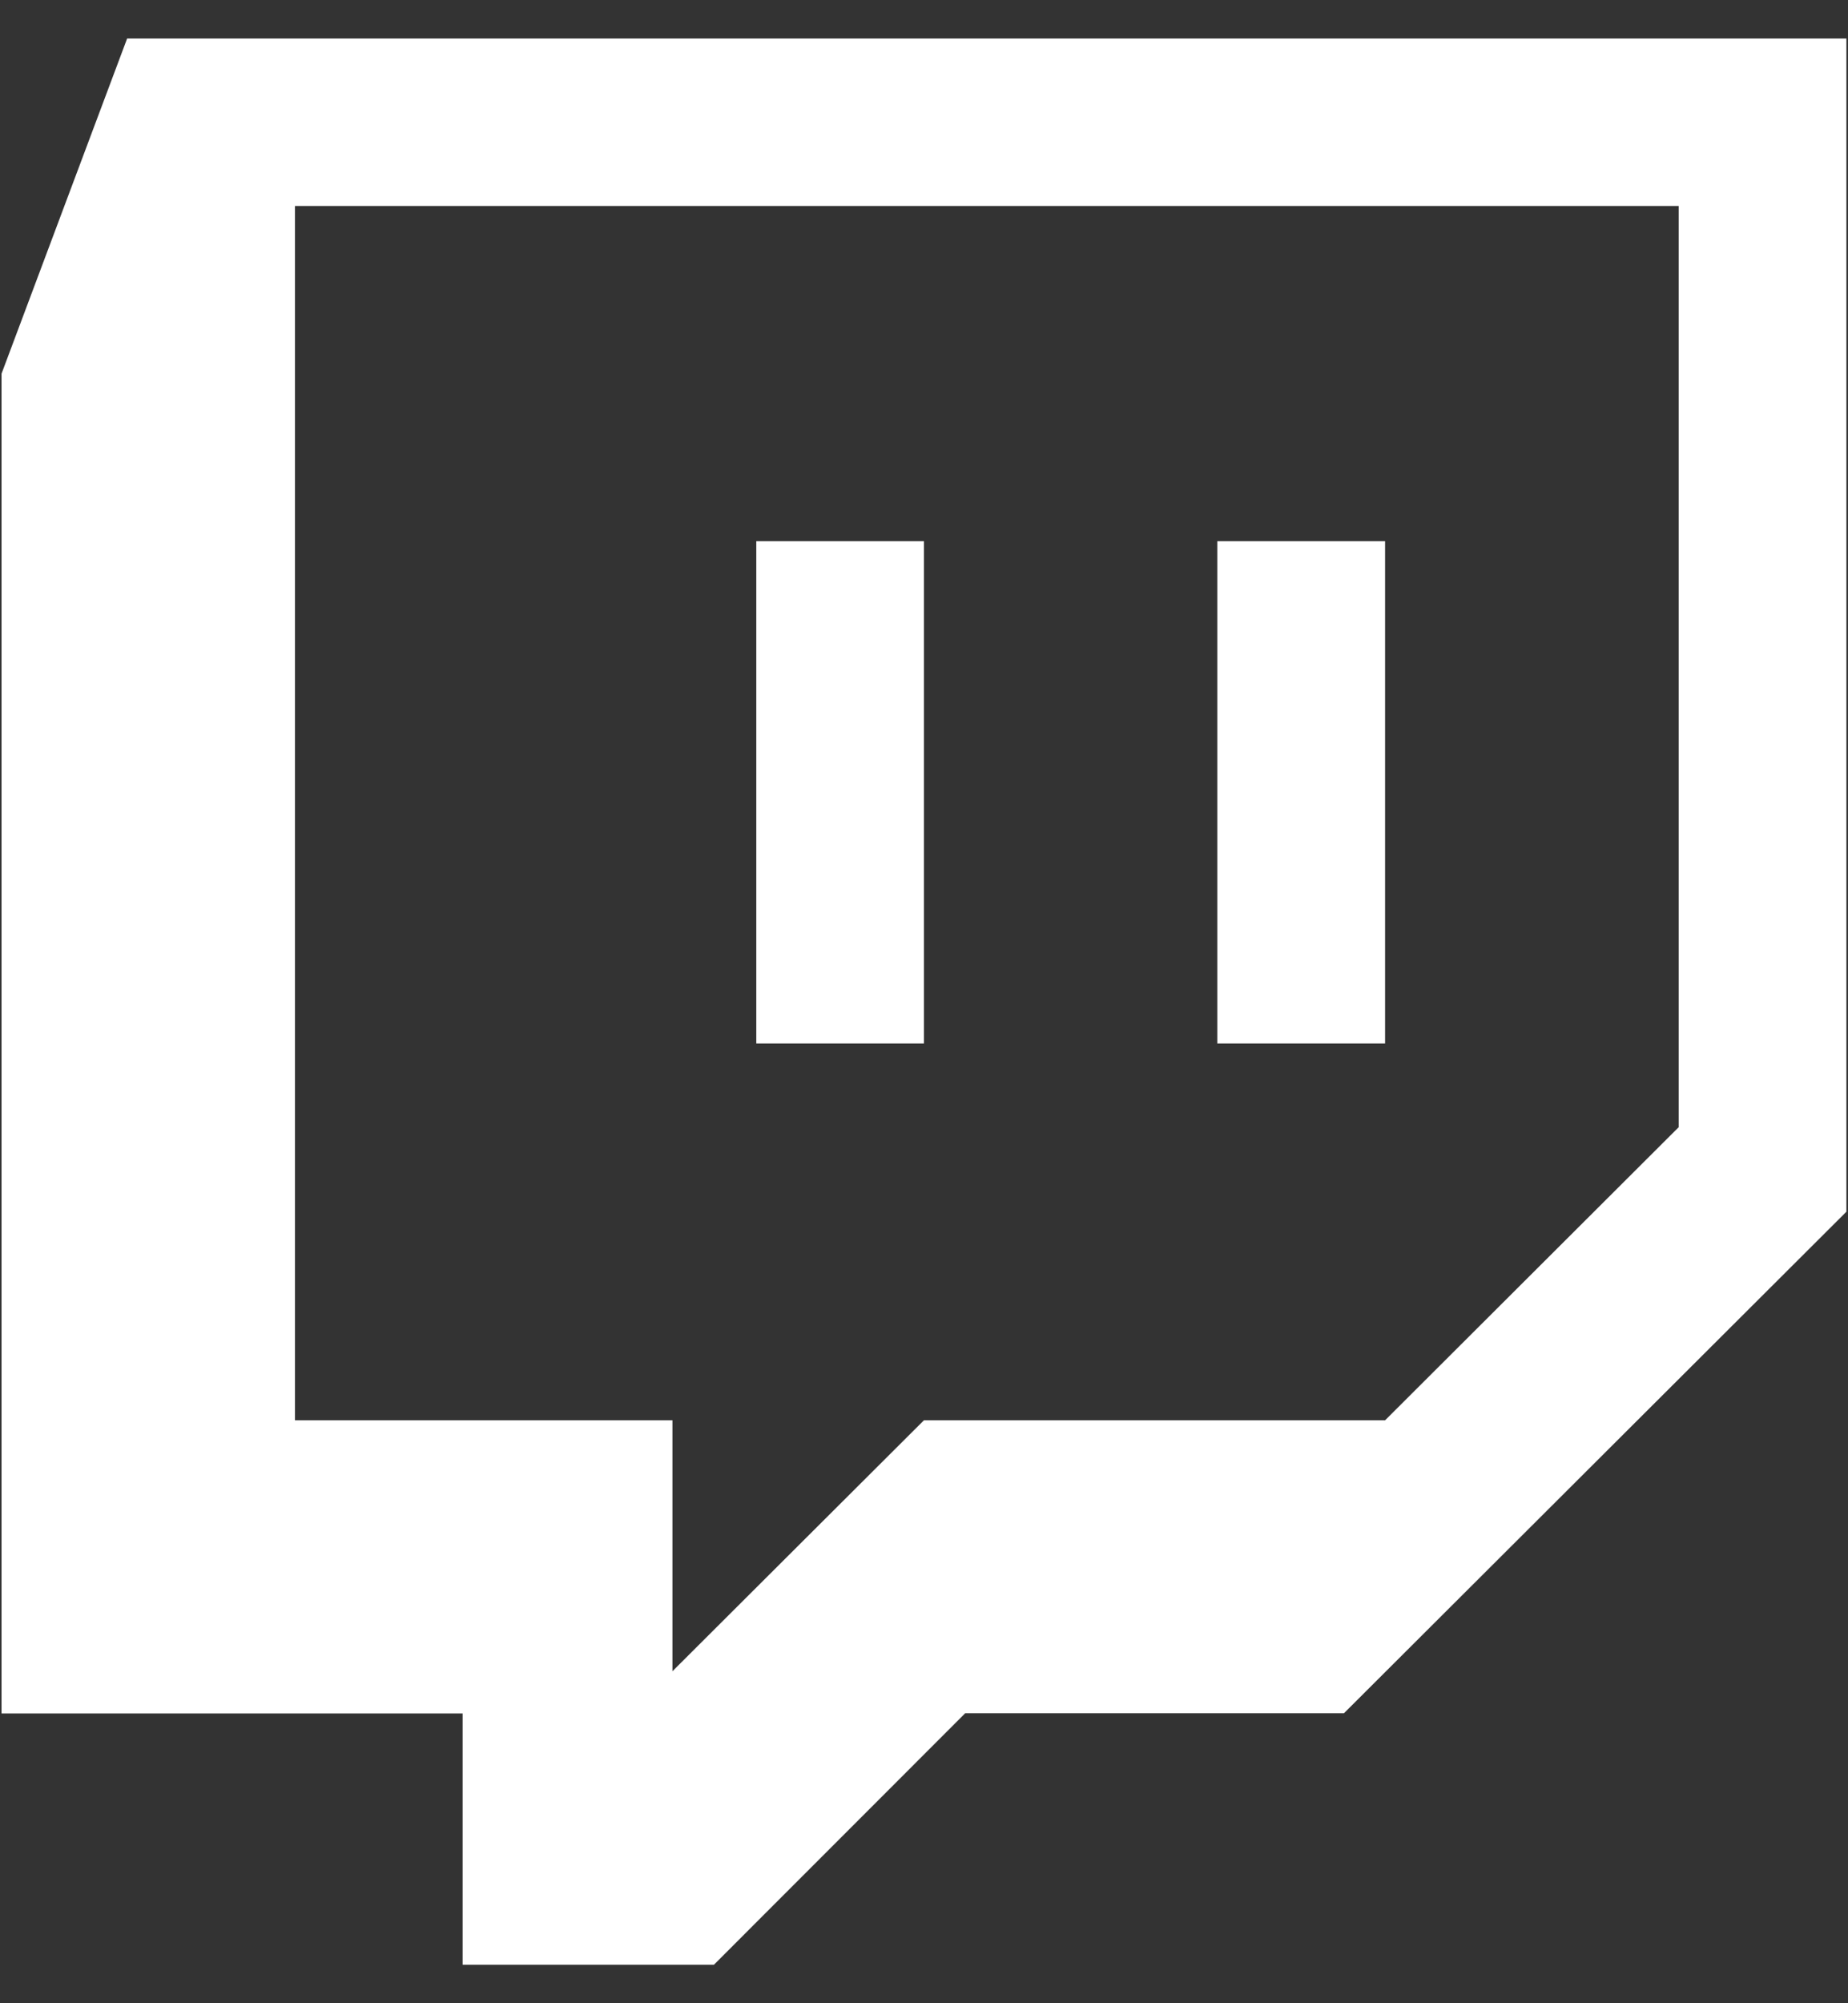
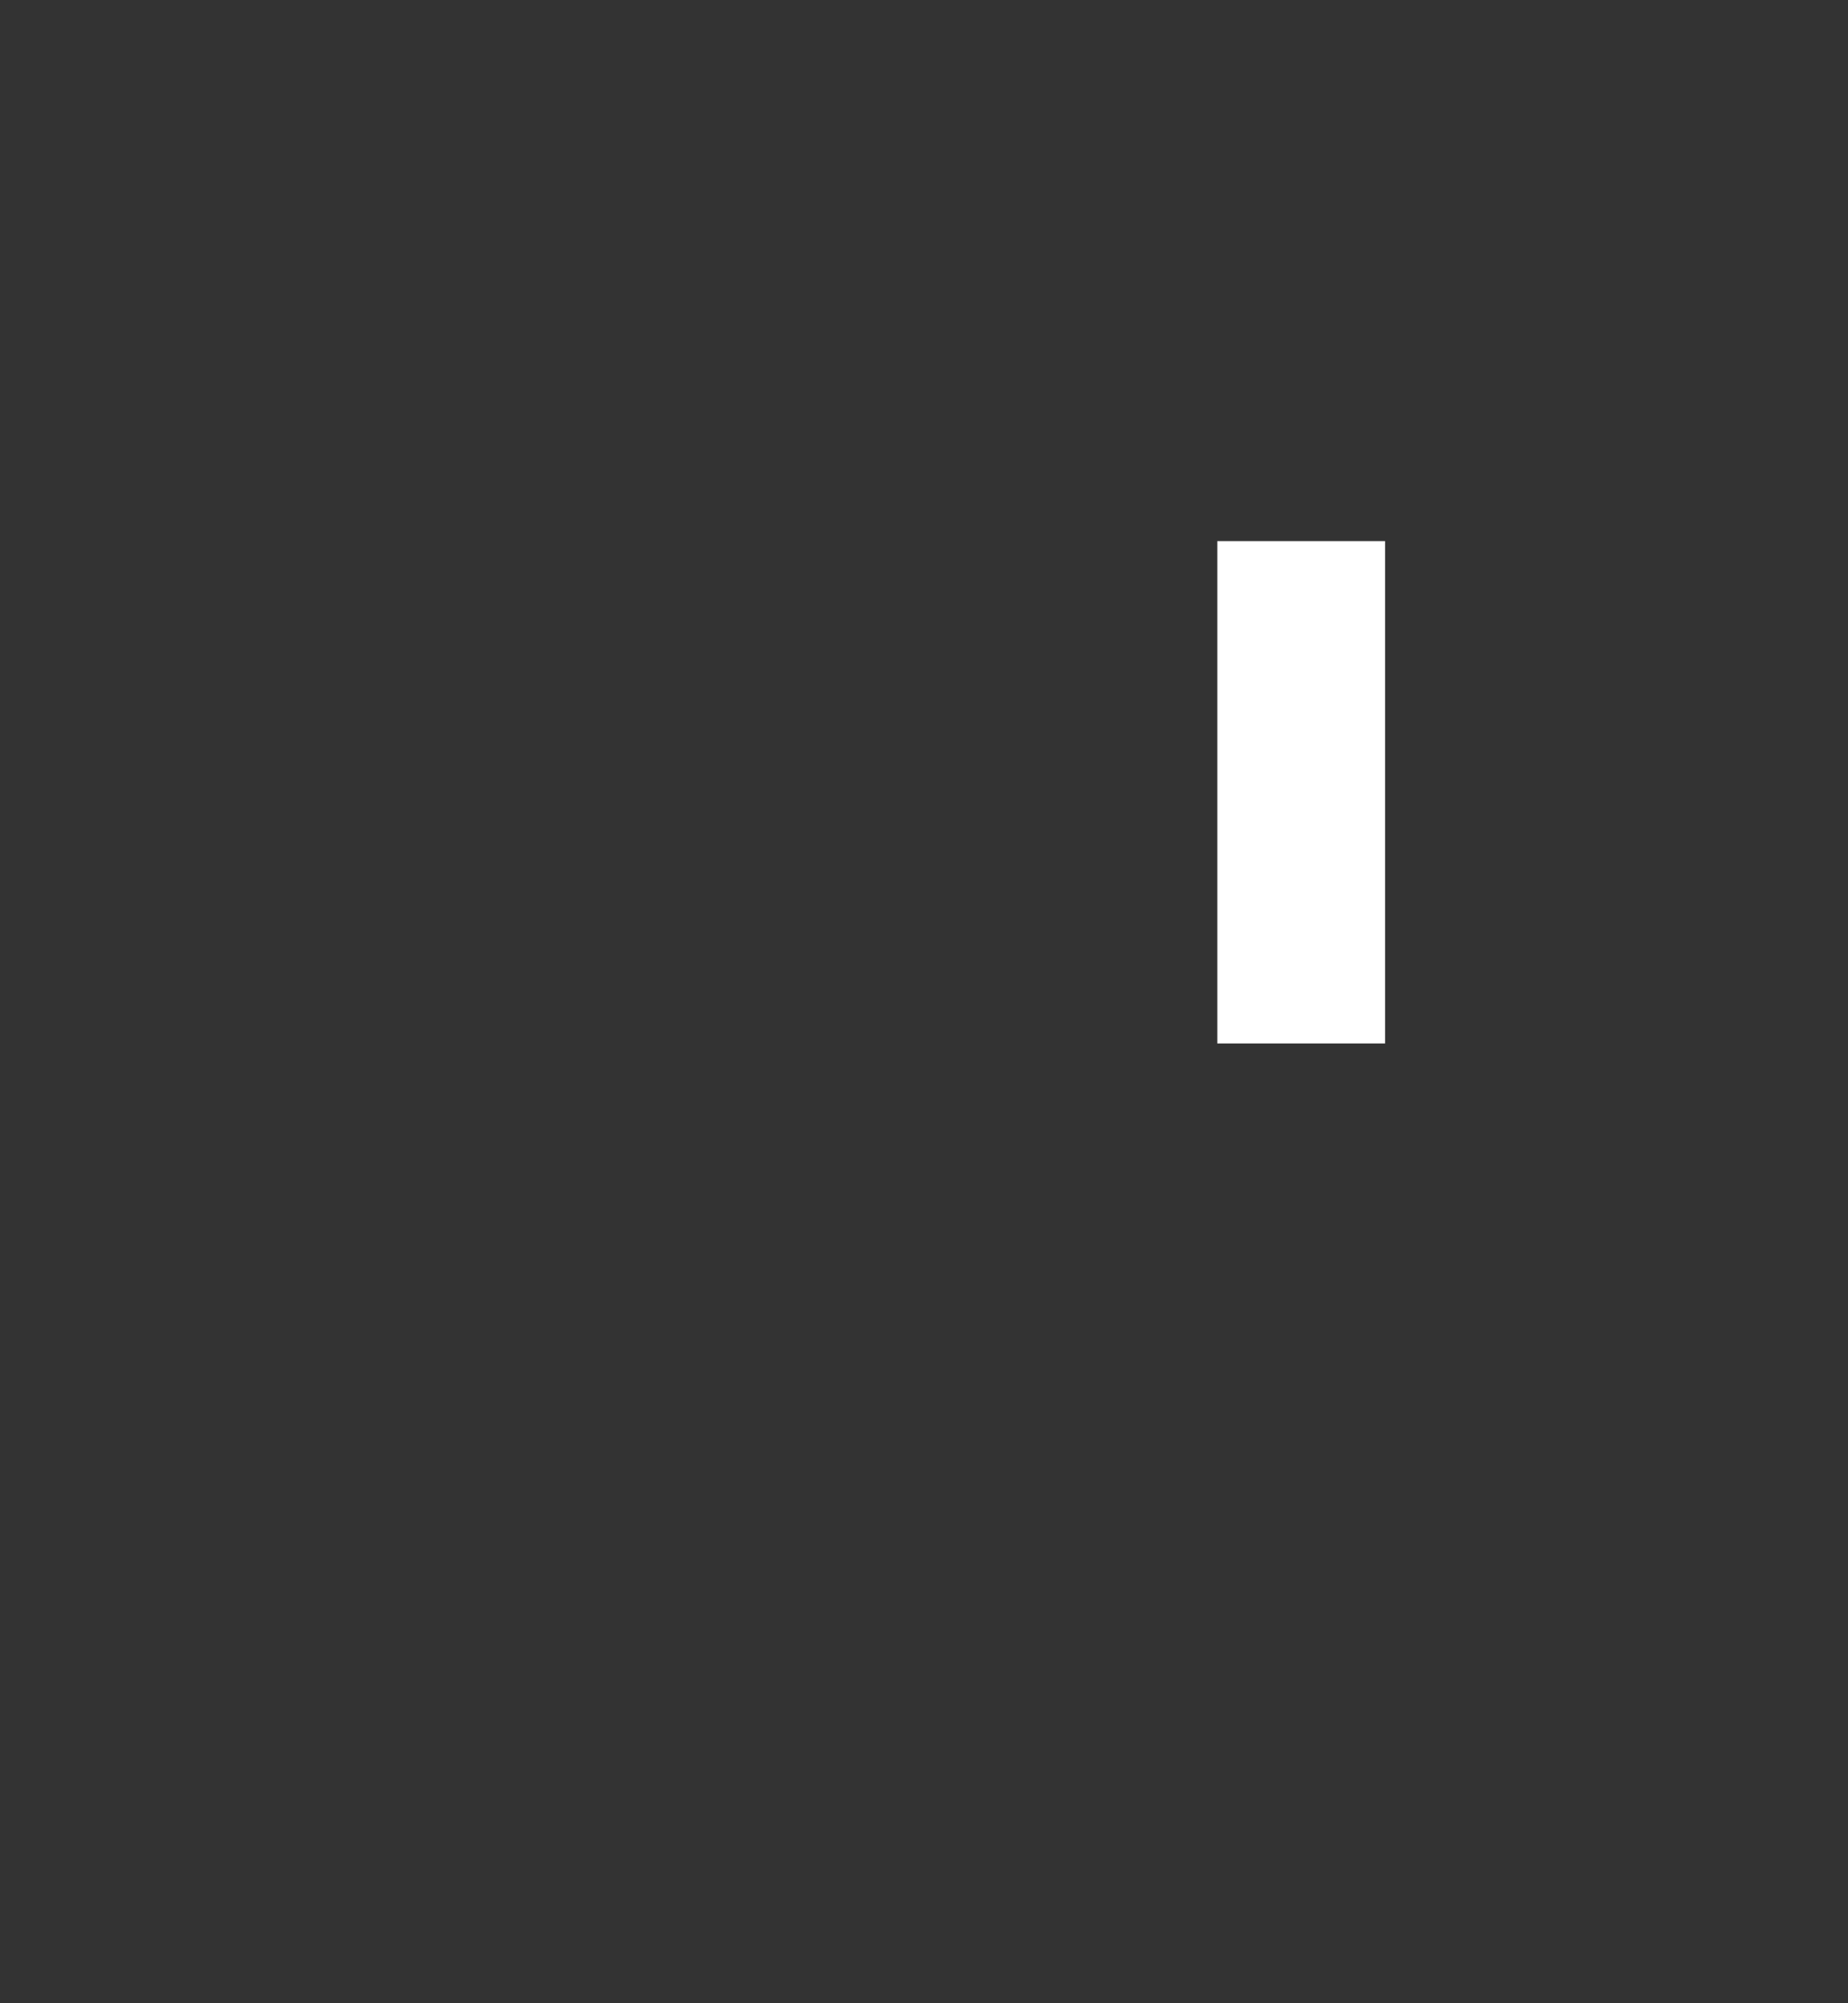
<svg xmlns="http://www.w3.org/2000/svg" width="24" height="26" viewBox="0 0 24 26" fill="none">
  <rect x="0" y="0" width="24" height="26" fill="#333333" stroke="none" />
-   <path d="M0.02 4.85V22.239H6.008V25.5H9.272L12.535 22.236H17.454L23.979 15.727V0.5H1.651L0.02 4.85ZM3.831 2.673H21.801V14.63L17.988 18.434H11.999L8.733 21.691V18.434H3.831V2.673Z" fill="white" />
-   <path d="M9.822 7.023H11.999V13.543H9.822V7.023Z" fill="white" />
  <path d="M15.809 7.023H17.988V13.543H15.809V7.023Z" fill="white" />
</svg>